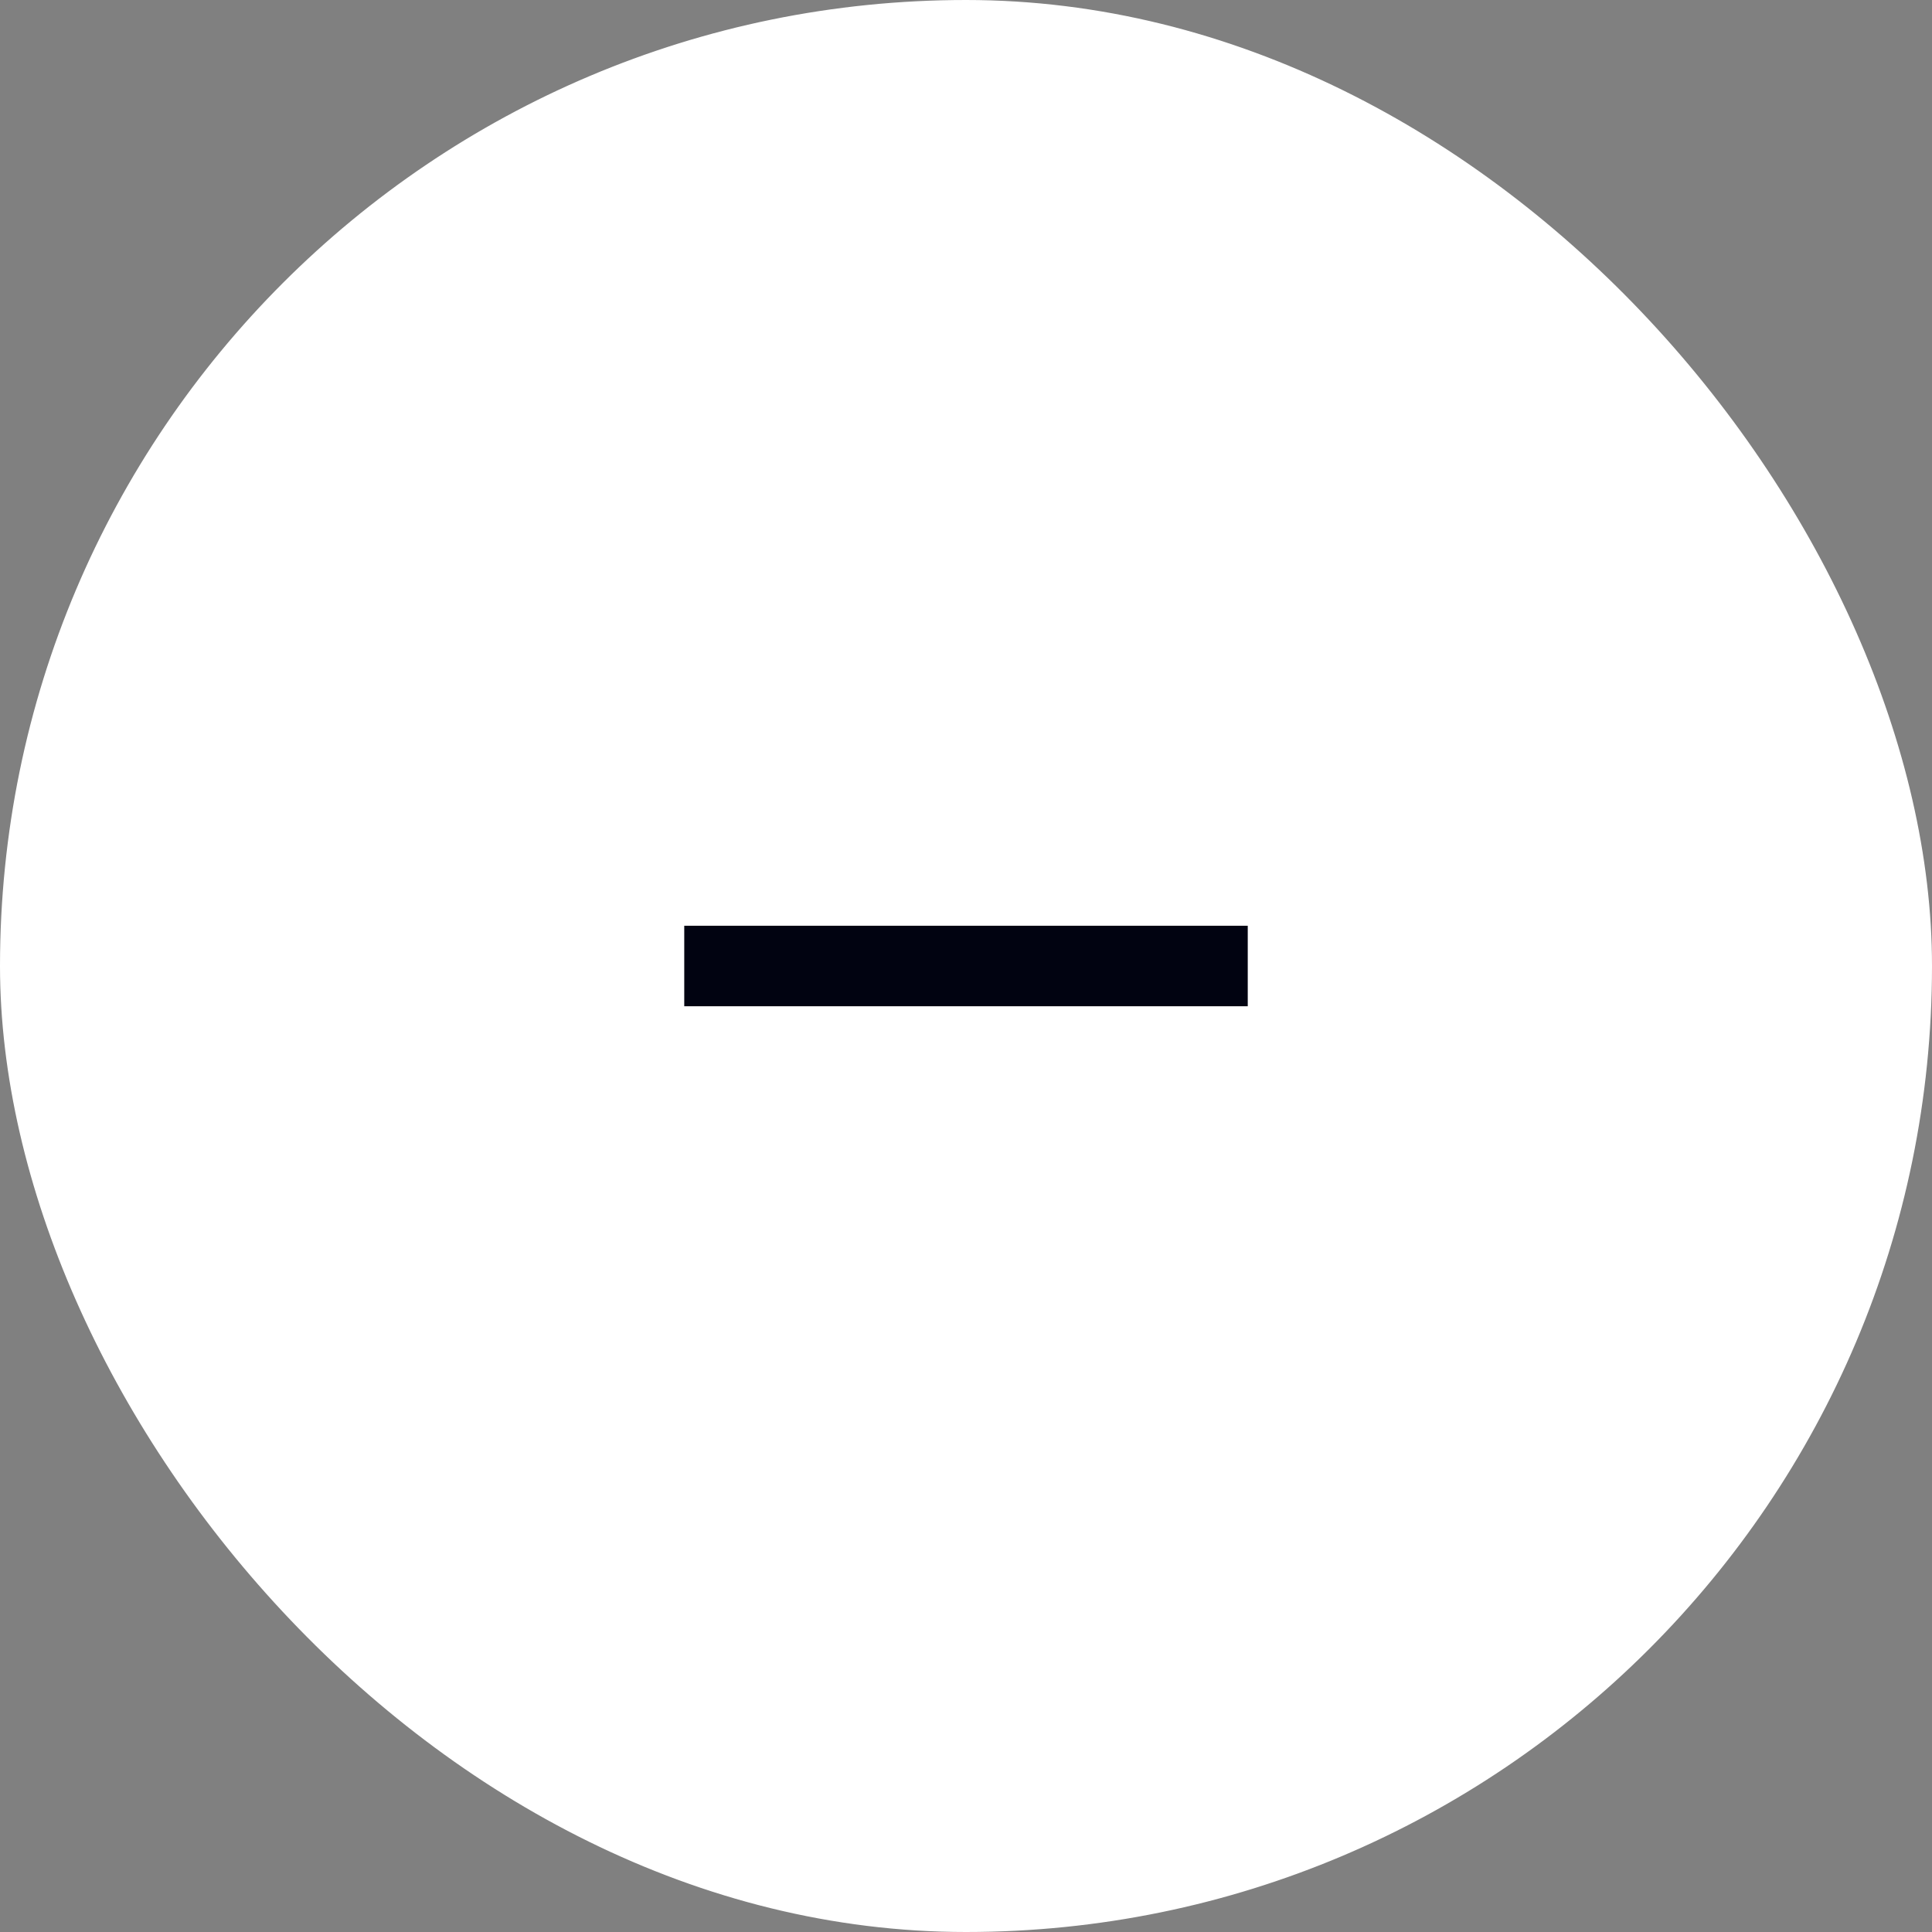
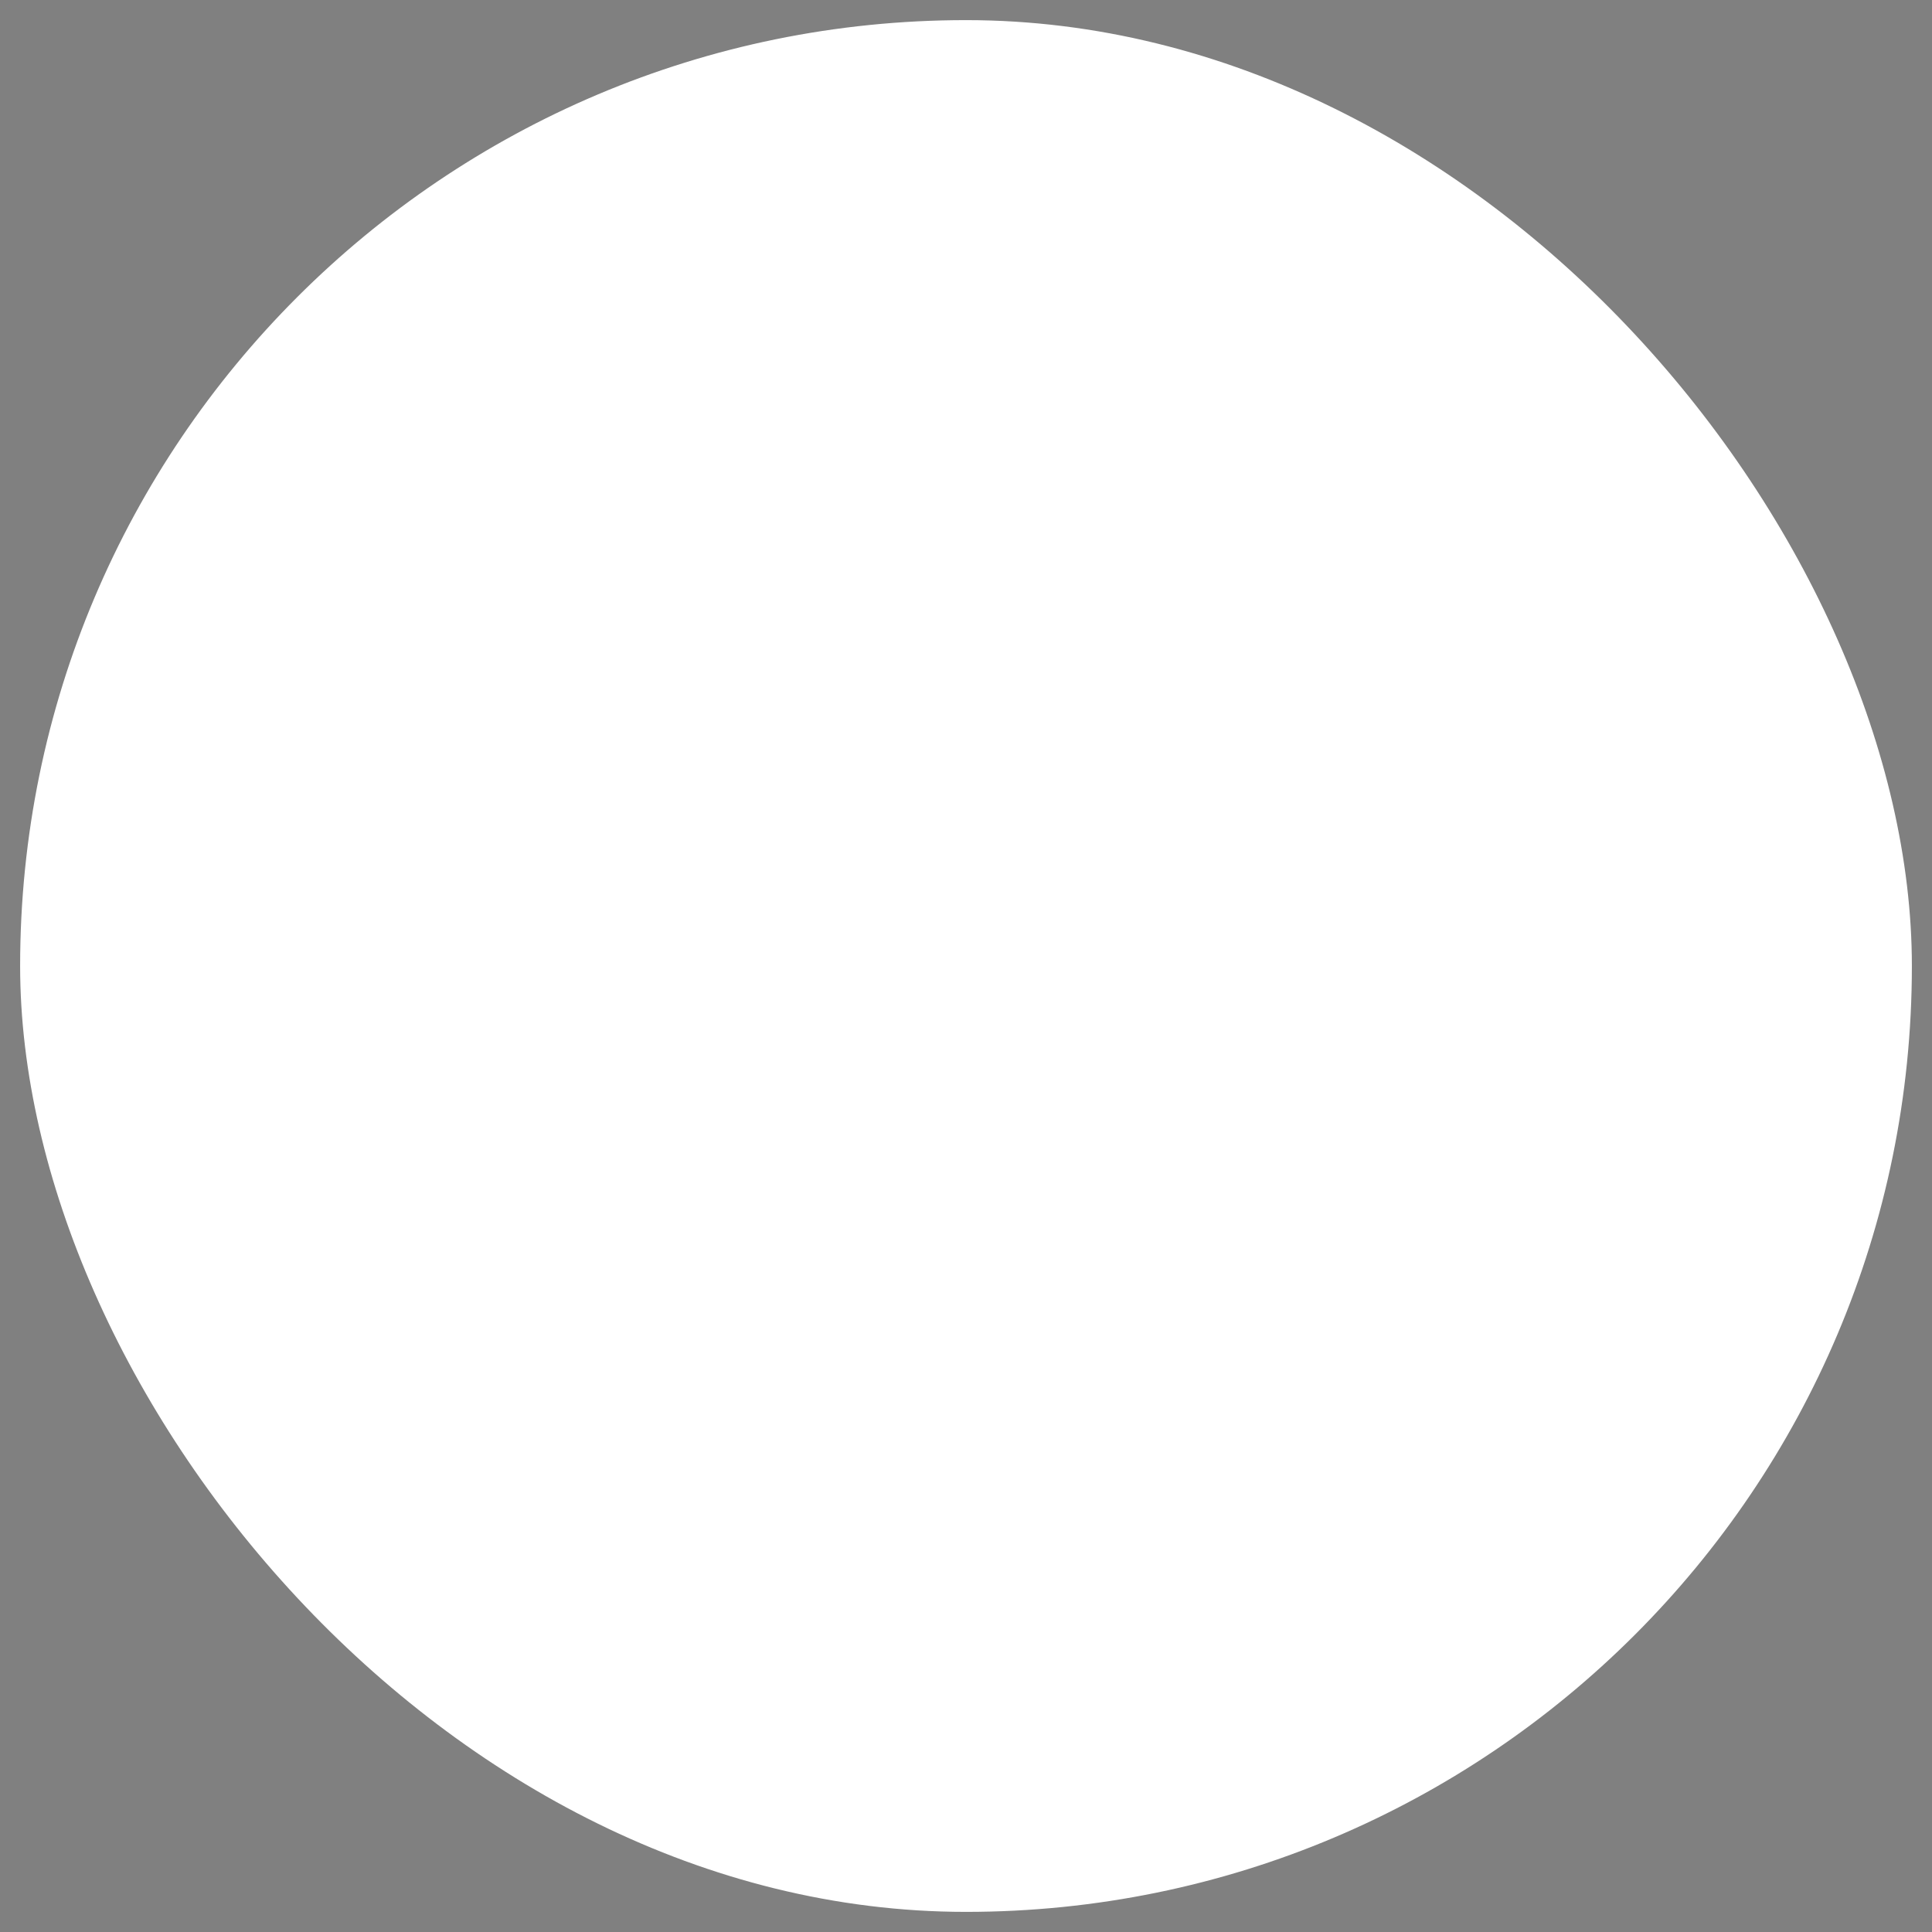
<svg xmlns="http://www.w3.org/2000/svg" width="48" height="48" viewBox="0 0 48 48" fill="none">
  <rect x="0" y="0" width="48" height="48" fill="#808080" stroke="none" />
  <rect x="0.5" y="0.5" width="47" height="47" rx="23.5" fill="white" />
-   <rect x="0.5" y="0.5" width="47" height="47" rx="23.5" stroke="white" />
  <g clip-path="url(#clip0_1265_7772)">
-     <path d="M17 23H31V25H17V23Z" fill="#010311" />
+     <path d="M17 23H31H17V23Z" fill="#010311" />
  </g>
  <defs>
    <clipPath id="clip0_1265_7772">
-       <rect width="24" height="24" fill="white" transform="translate(12 12)" />
-     </clipPath>
+       </clipPath>
  </defs>
</svg>